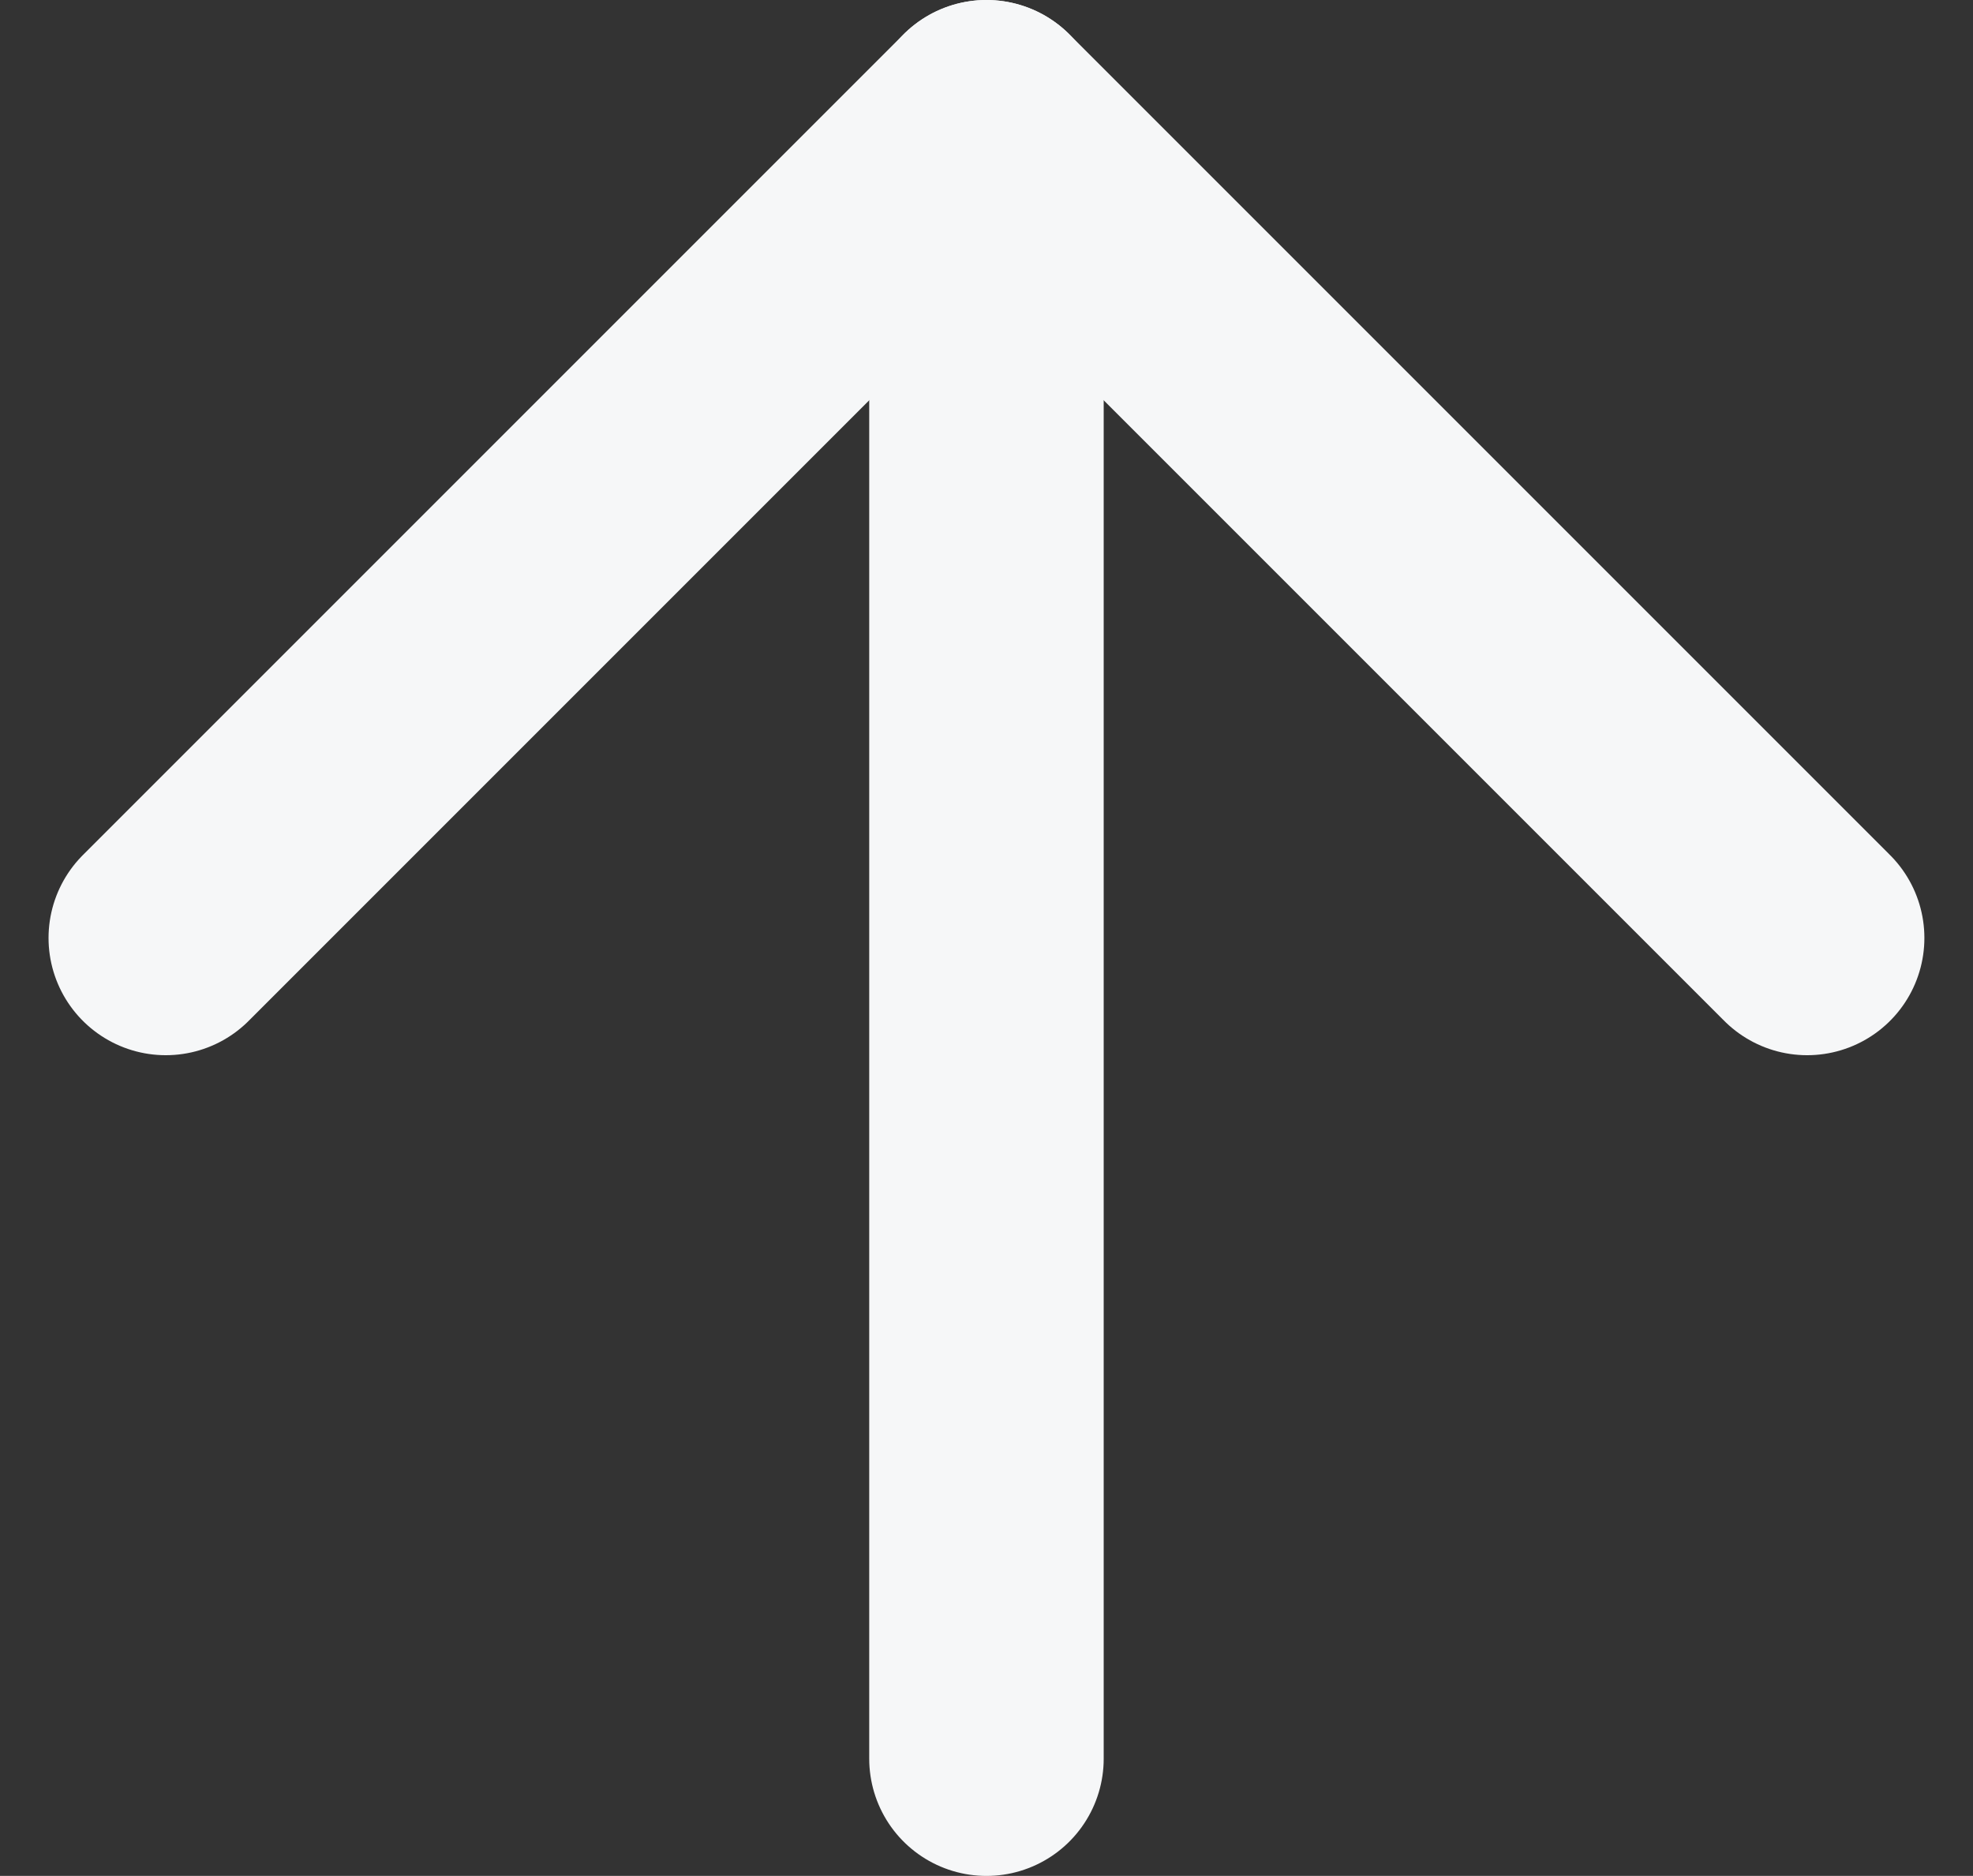
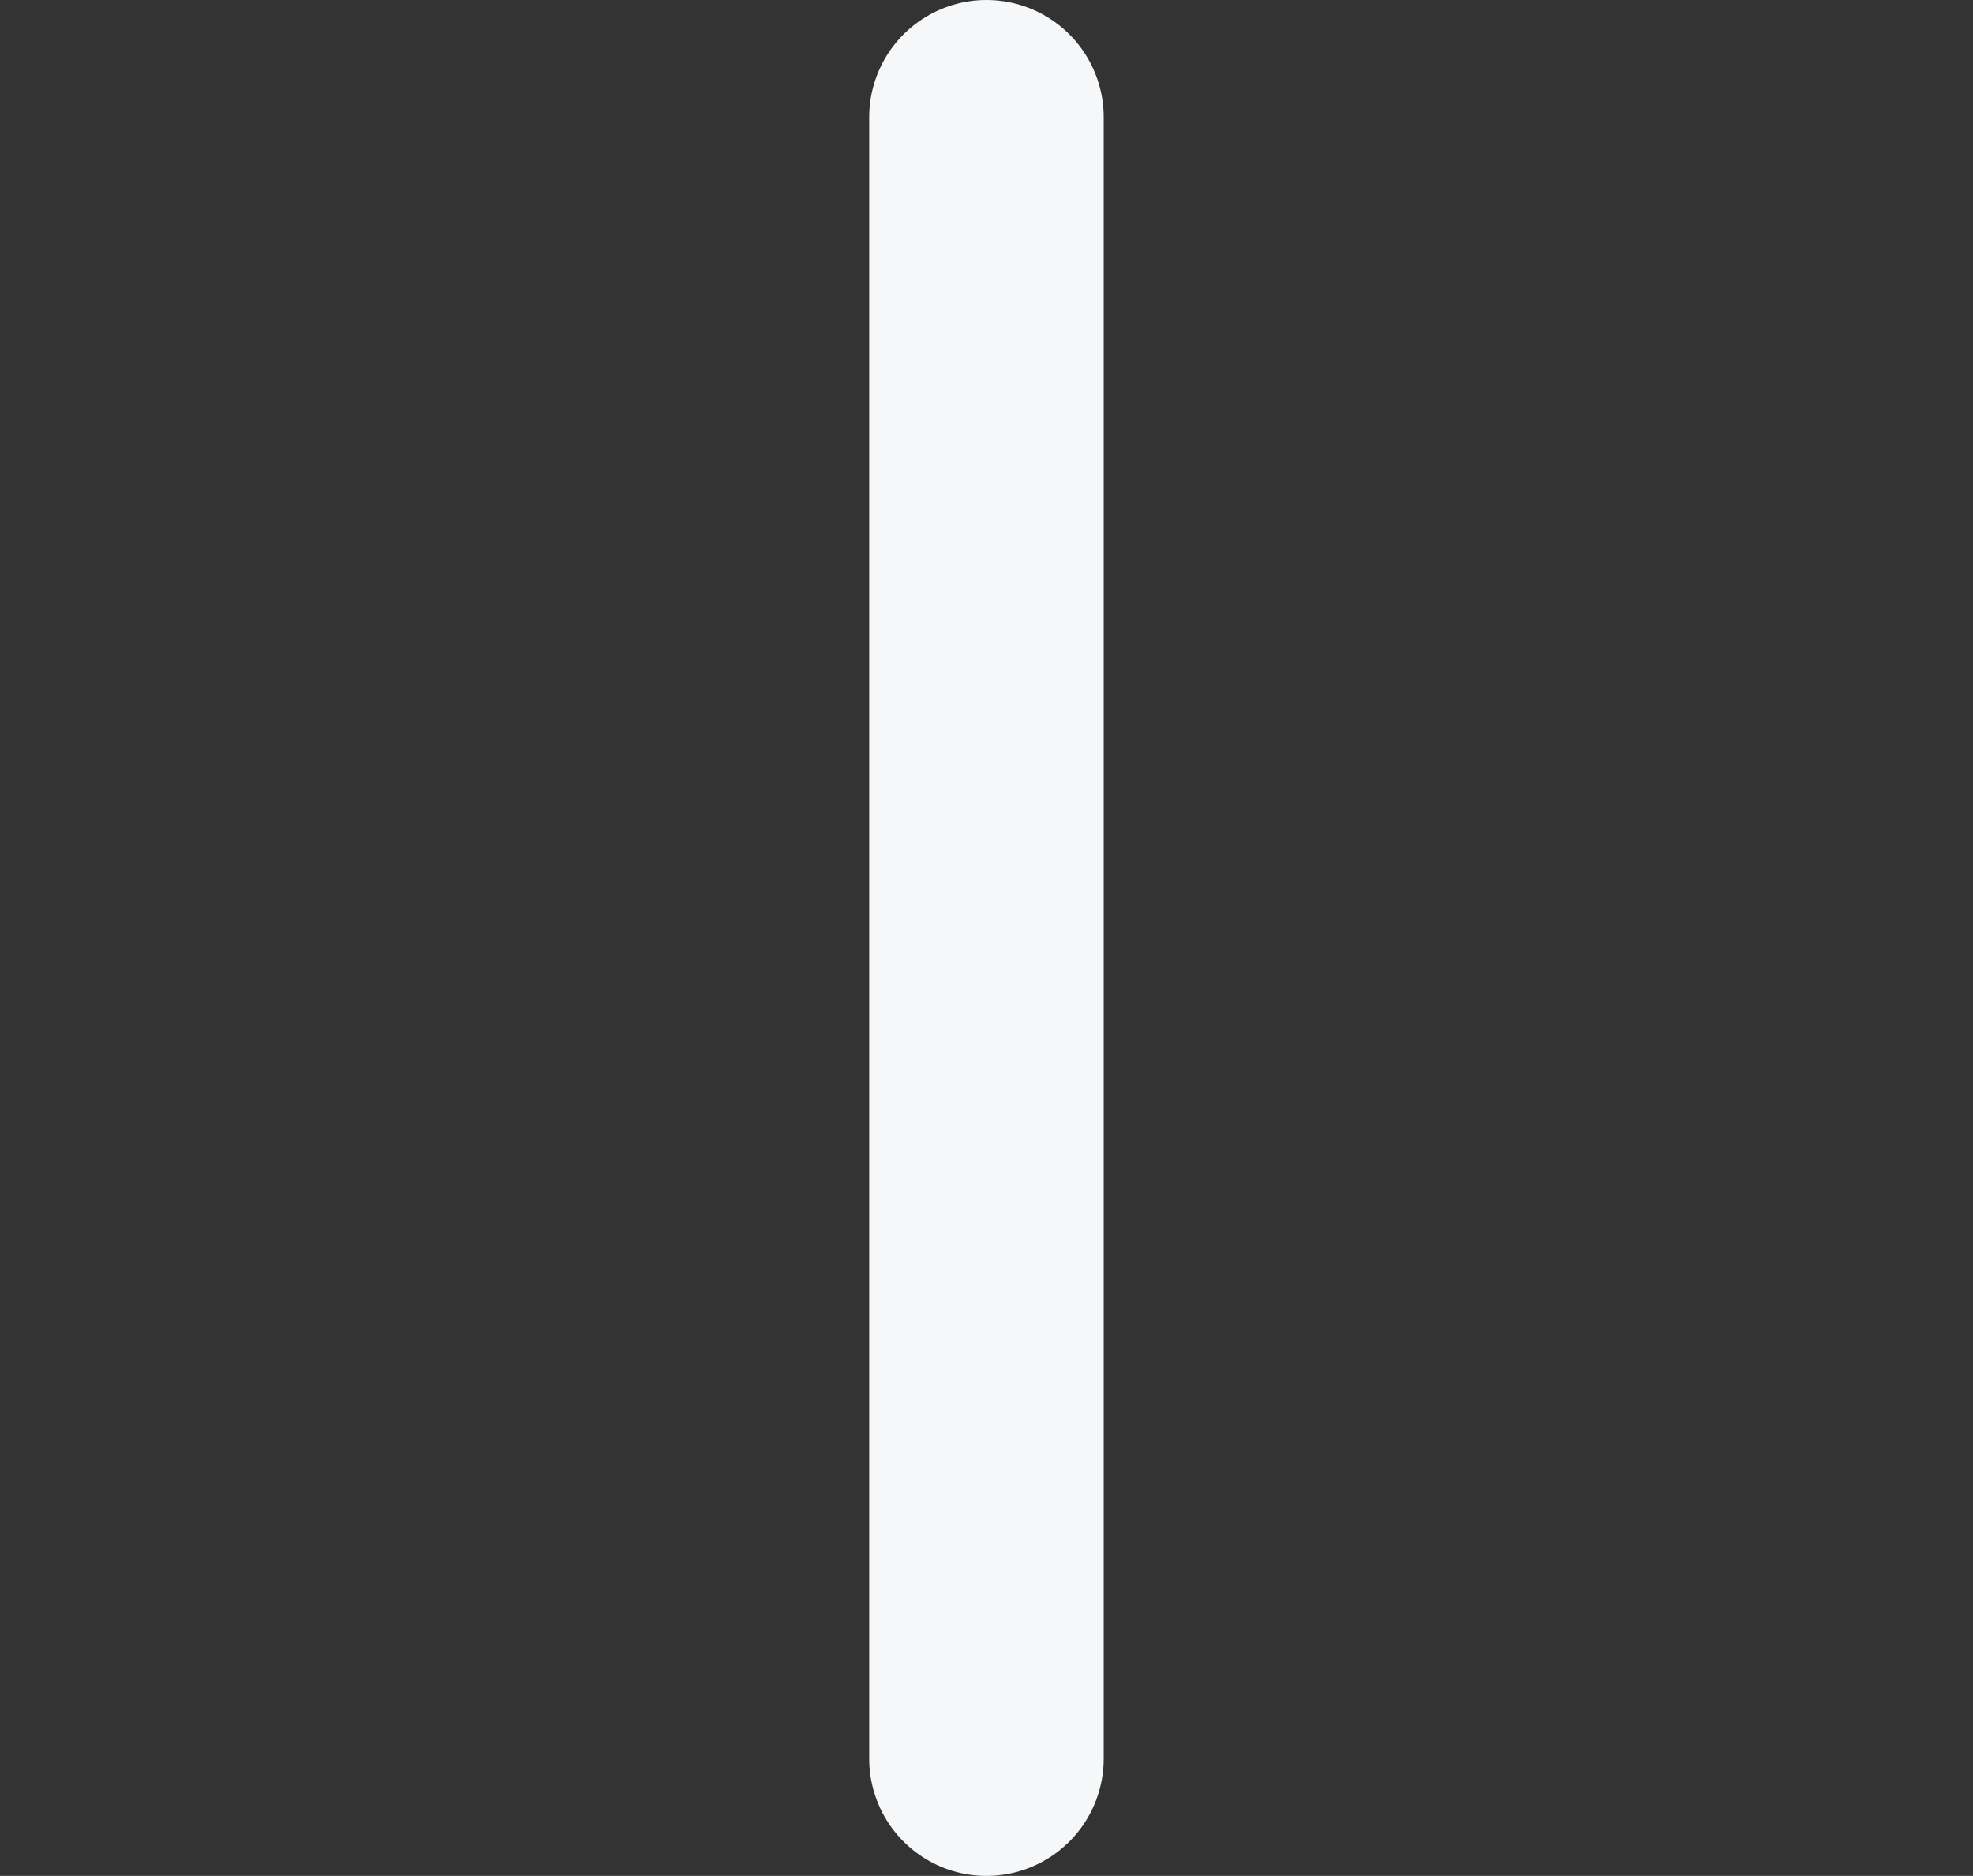
<svg xmlns="http://www.w3.org/2000/svg" width="25.243" height="24" viewBox="0 0 25.243 24">
  <rect x="0" y="0" width="25.243" height="24" fill="#333333" stroke="none" />
  <g id="Icon_feather-arrow-up" data-name="Icon feather-arrow-up" transform="translate(-5.379 -6)">
    <path id="路径_271" data-name="路径 271" d="M18,28.5V7.5" fill="none" stroke="#f6f7f8" stroke-linecap="round" stroke-linejoin="round" stroke-width="3" />
-     <path id="路径_272" data-name="路径 272" d="M7.5,18,18,7.5,28.5,18" fill="none" stroke="#f6f7f8" stroke-linecap="round" stroke-linejoin="round" stroke-width="3" />
  </g>
</svg>